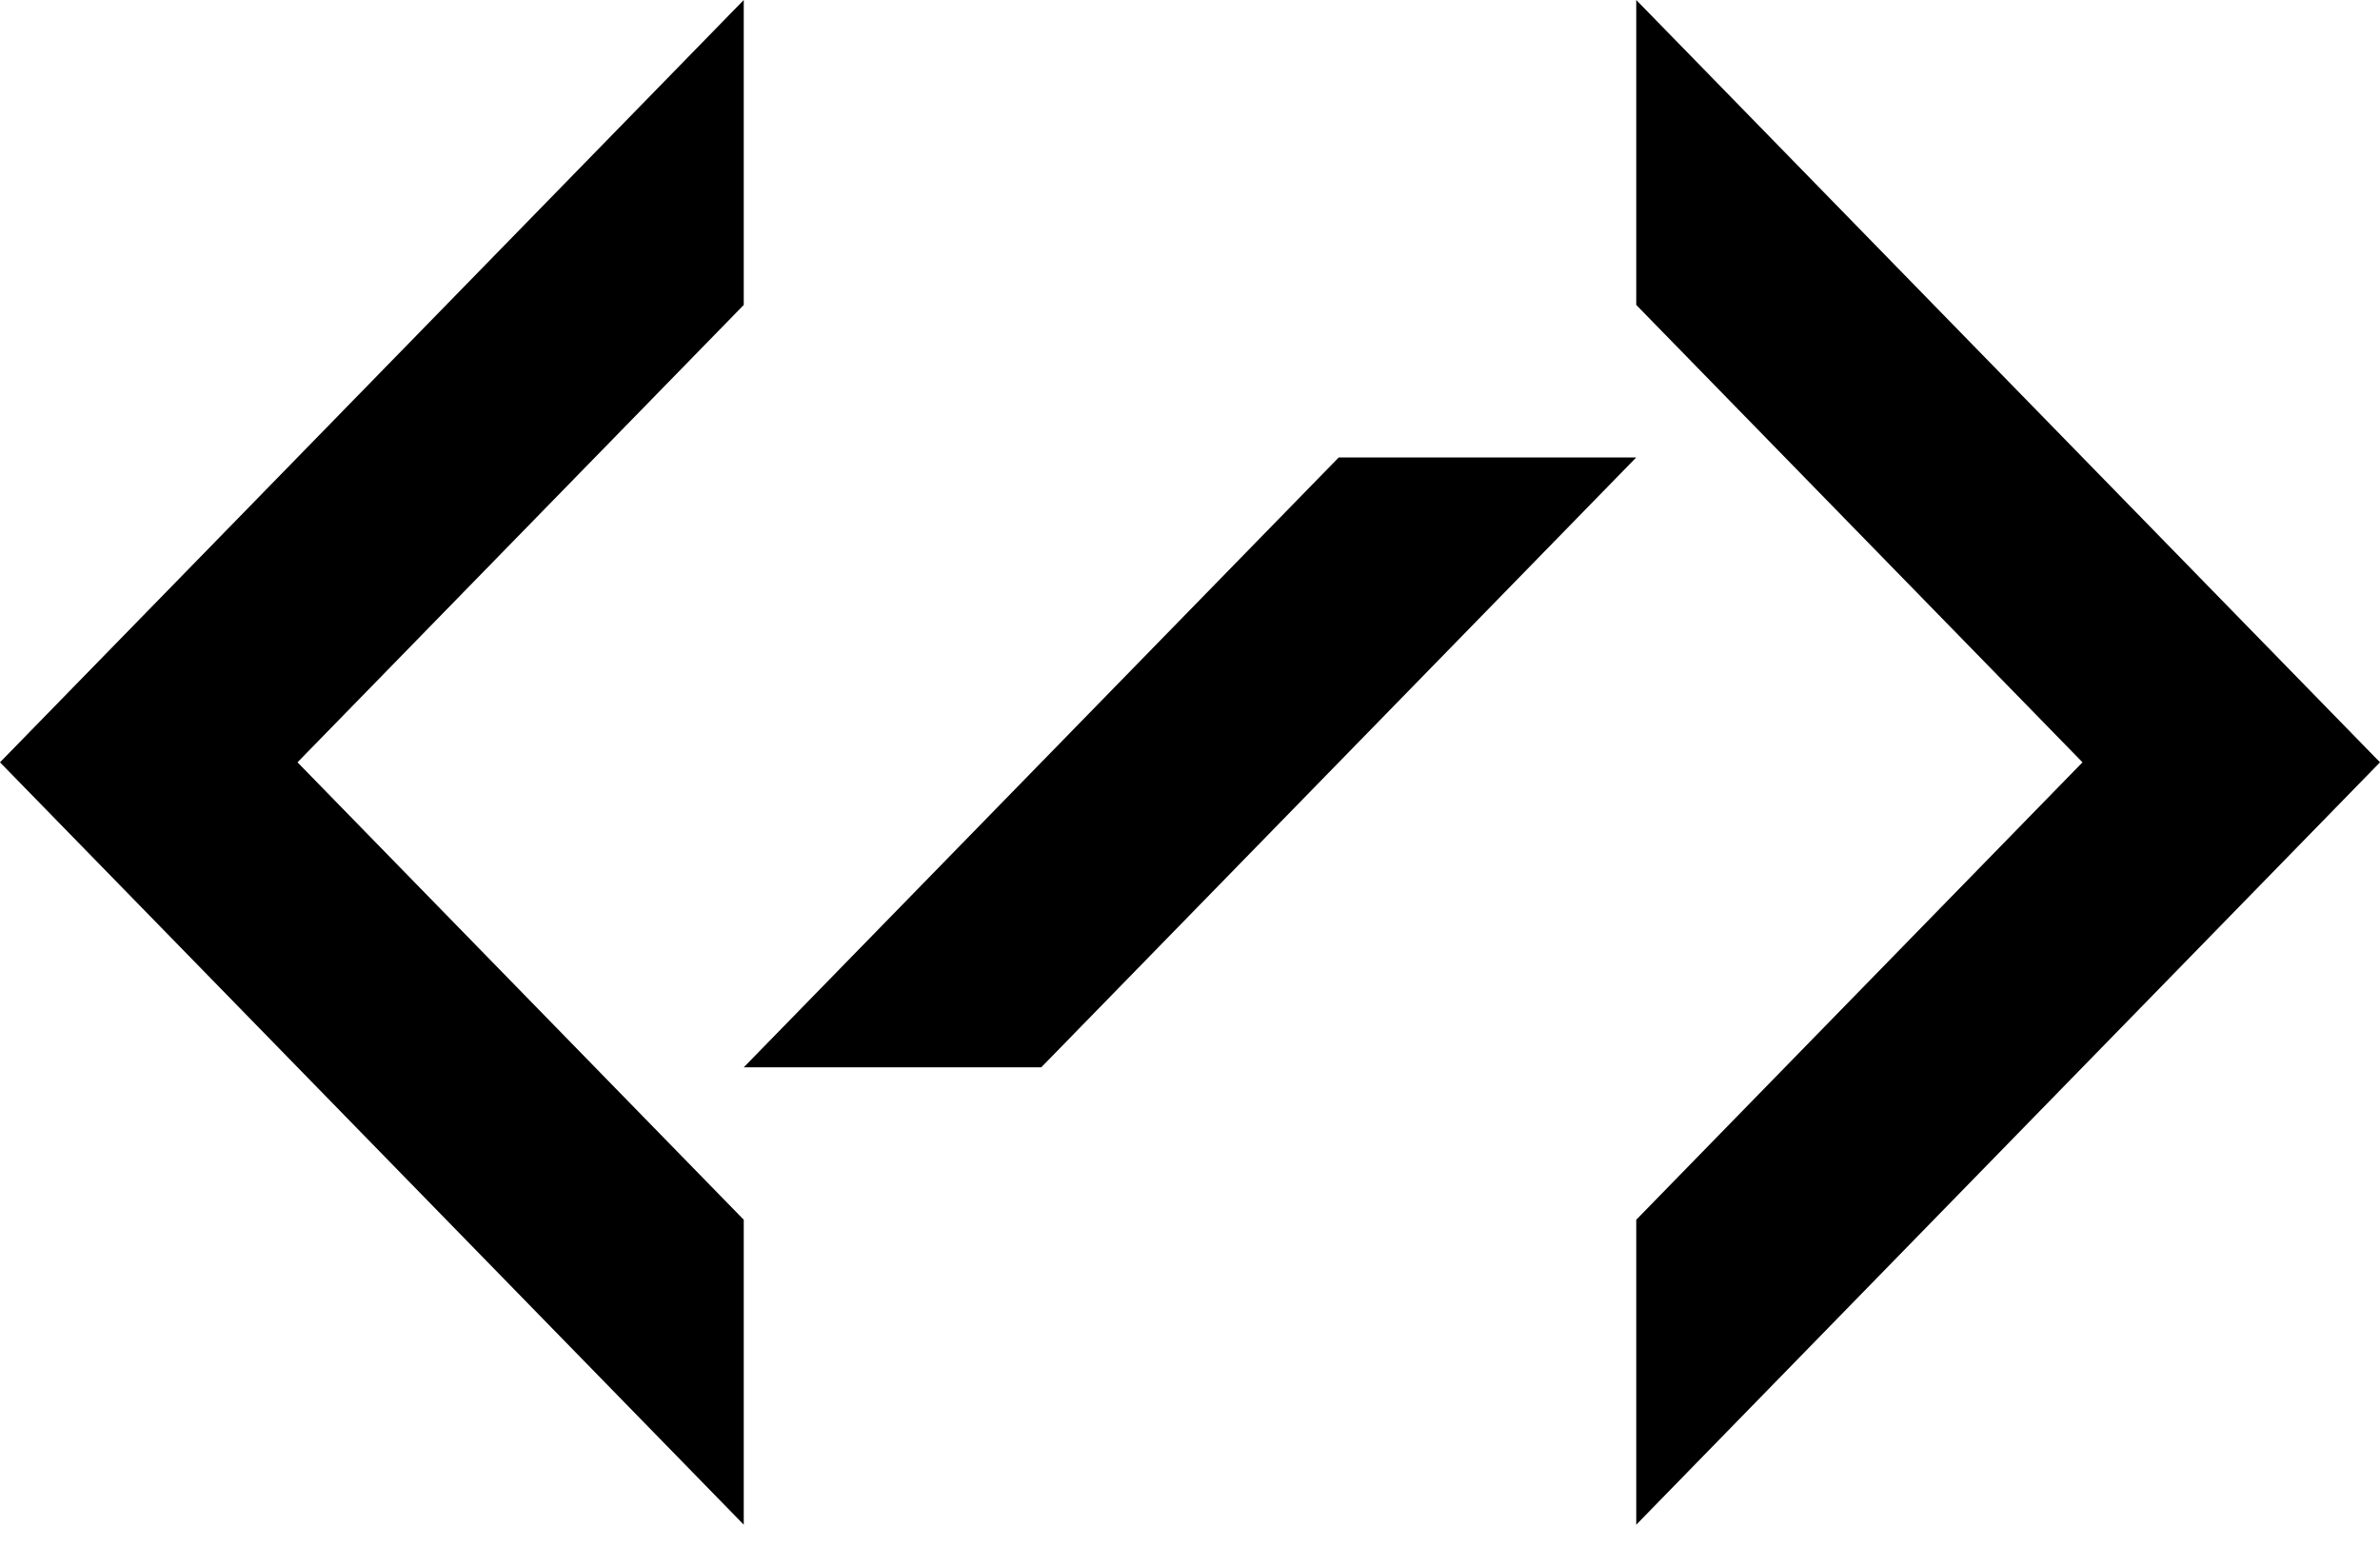
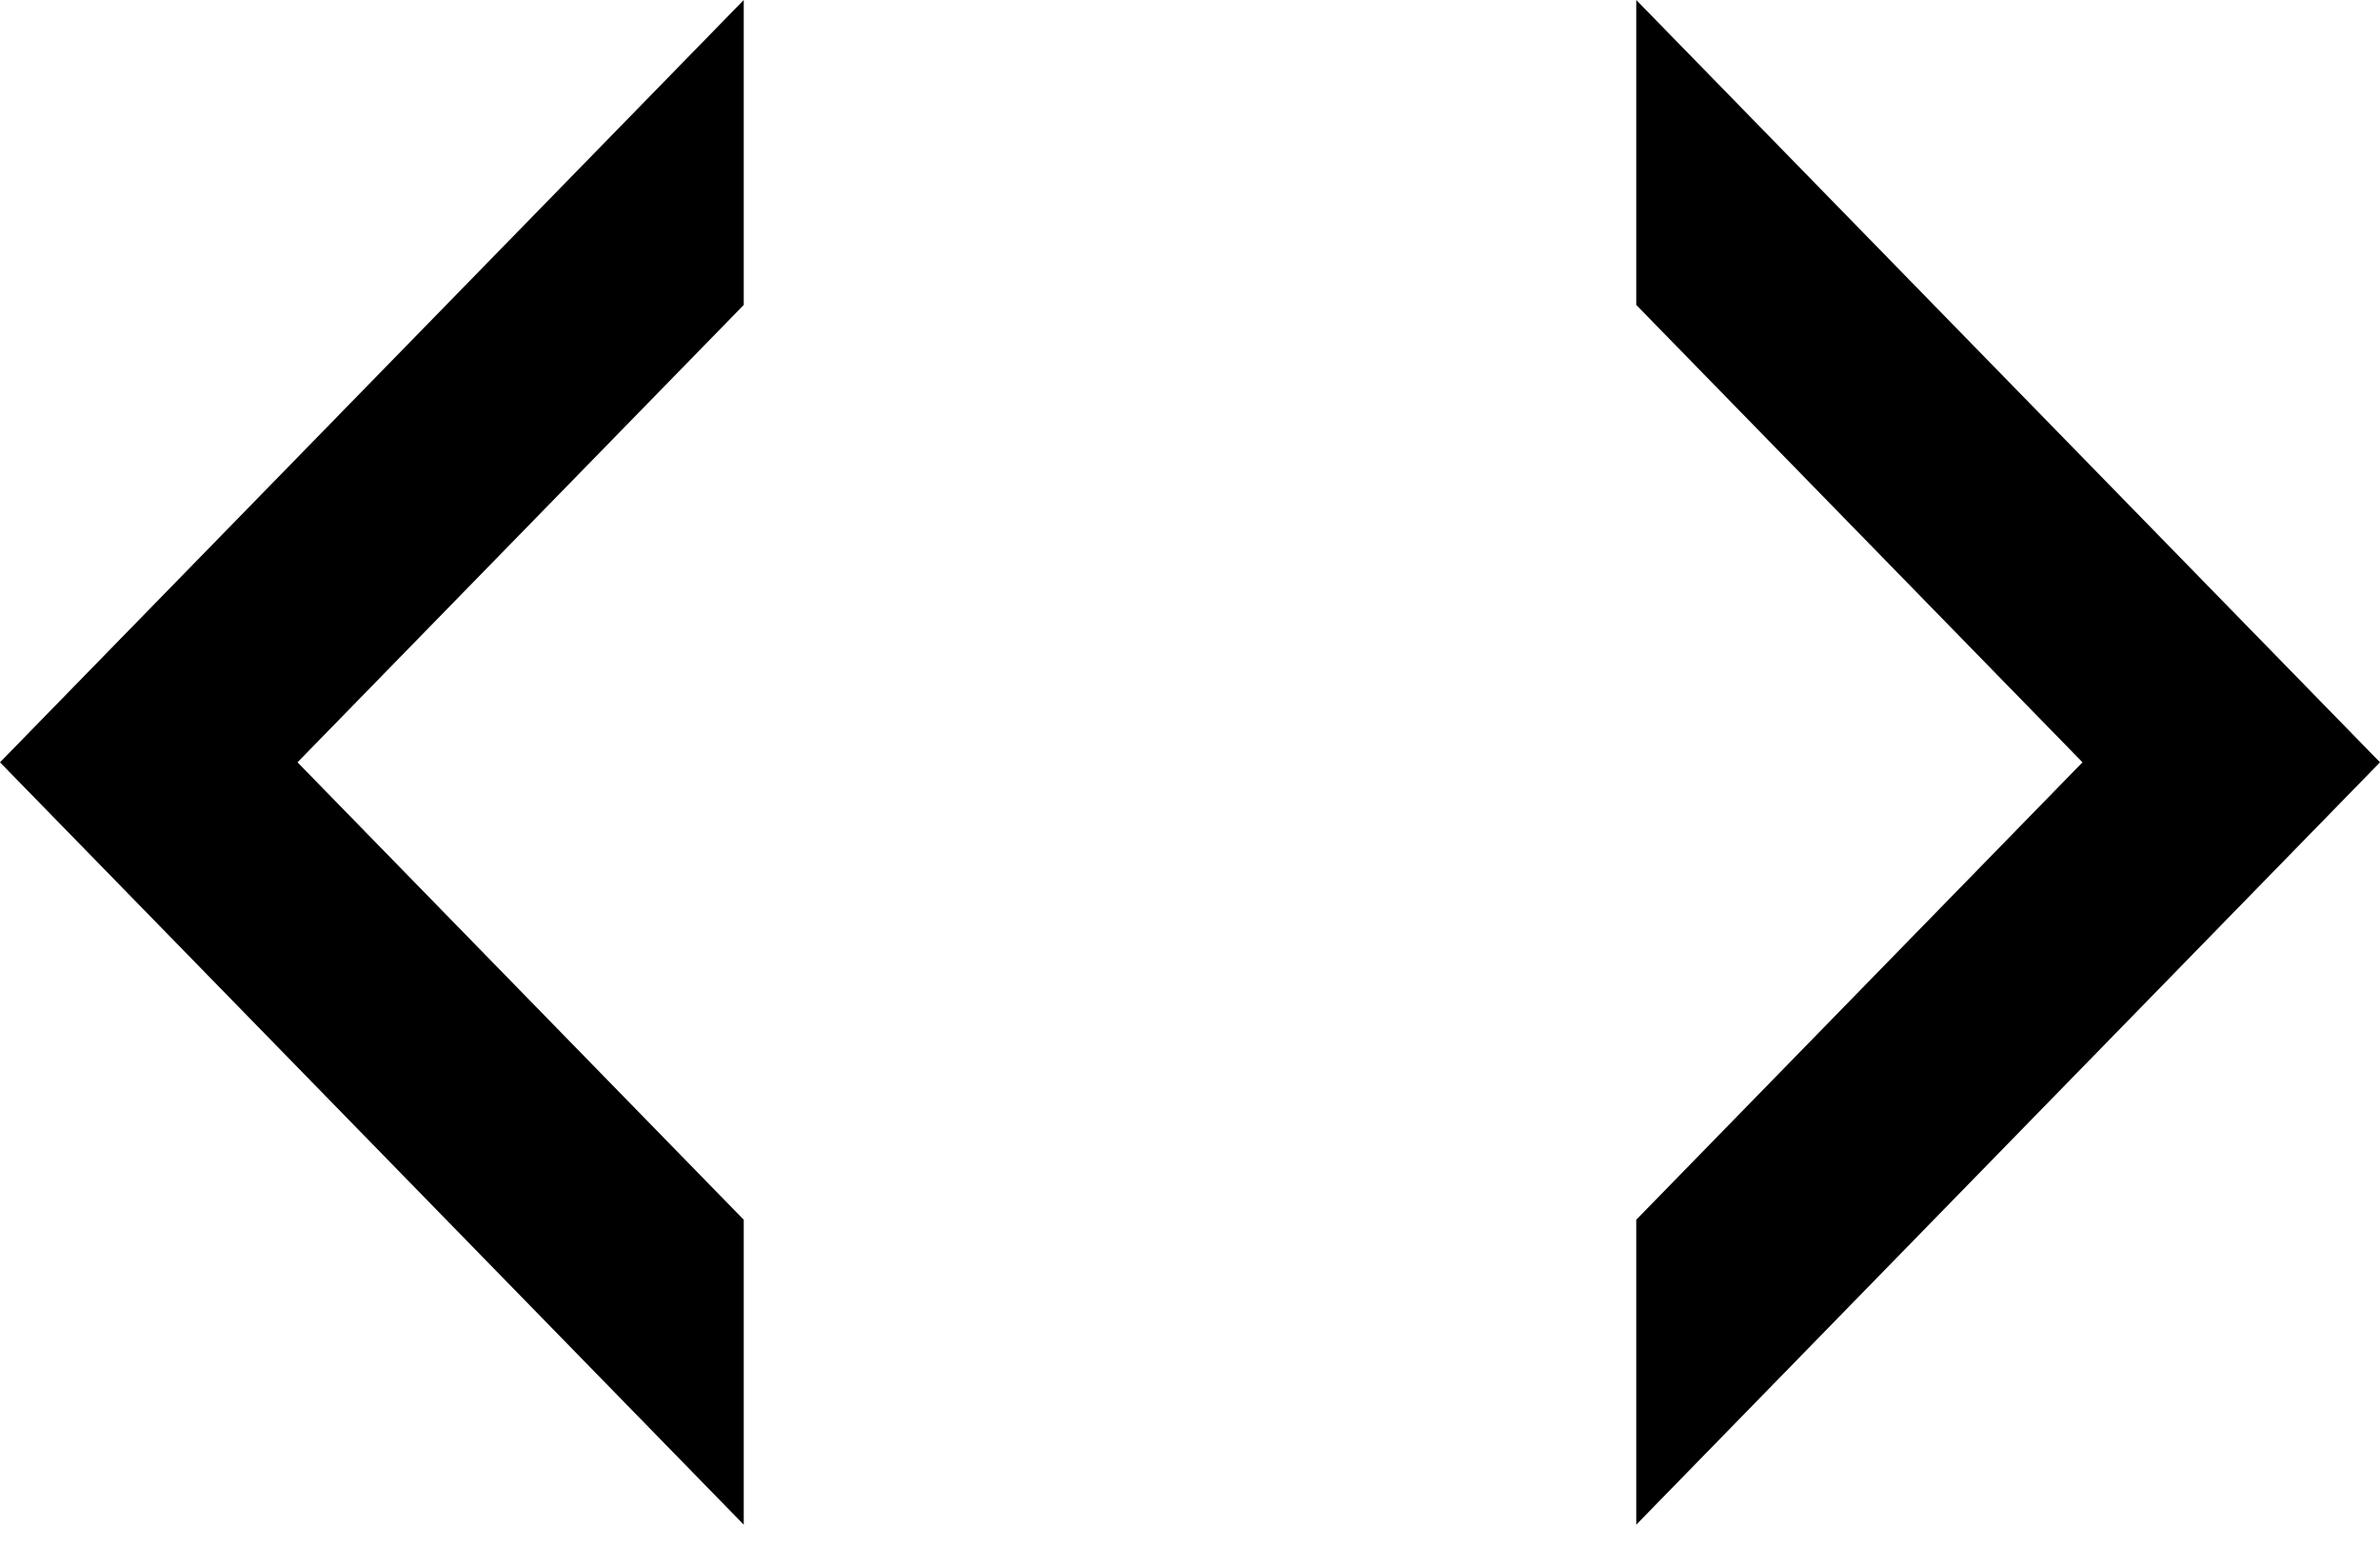
<svg xmlns="http://www.w3.org/2000/svg" width="40" height="26" viewBox="0 0 40 26" fill="none">
  <path d="M27.5 20.5V25.625L40 12.812L27.5 0V5.125L35 12.812L27.5 20.5Z" fill="black" />
  <path d="M12.5 20.5V25.625L0 12.812L12.5 0V5.125L5 12.812L12.5 20.5Z" fill="black" />
-   <path d="M12.5 17.938H17.5L27.5 7.688H22.5L12.5 17.938Z" fill="black" />
</svg>